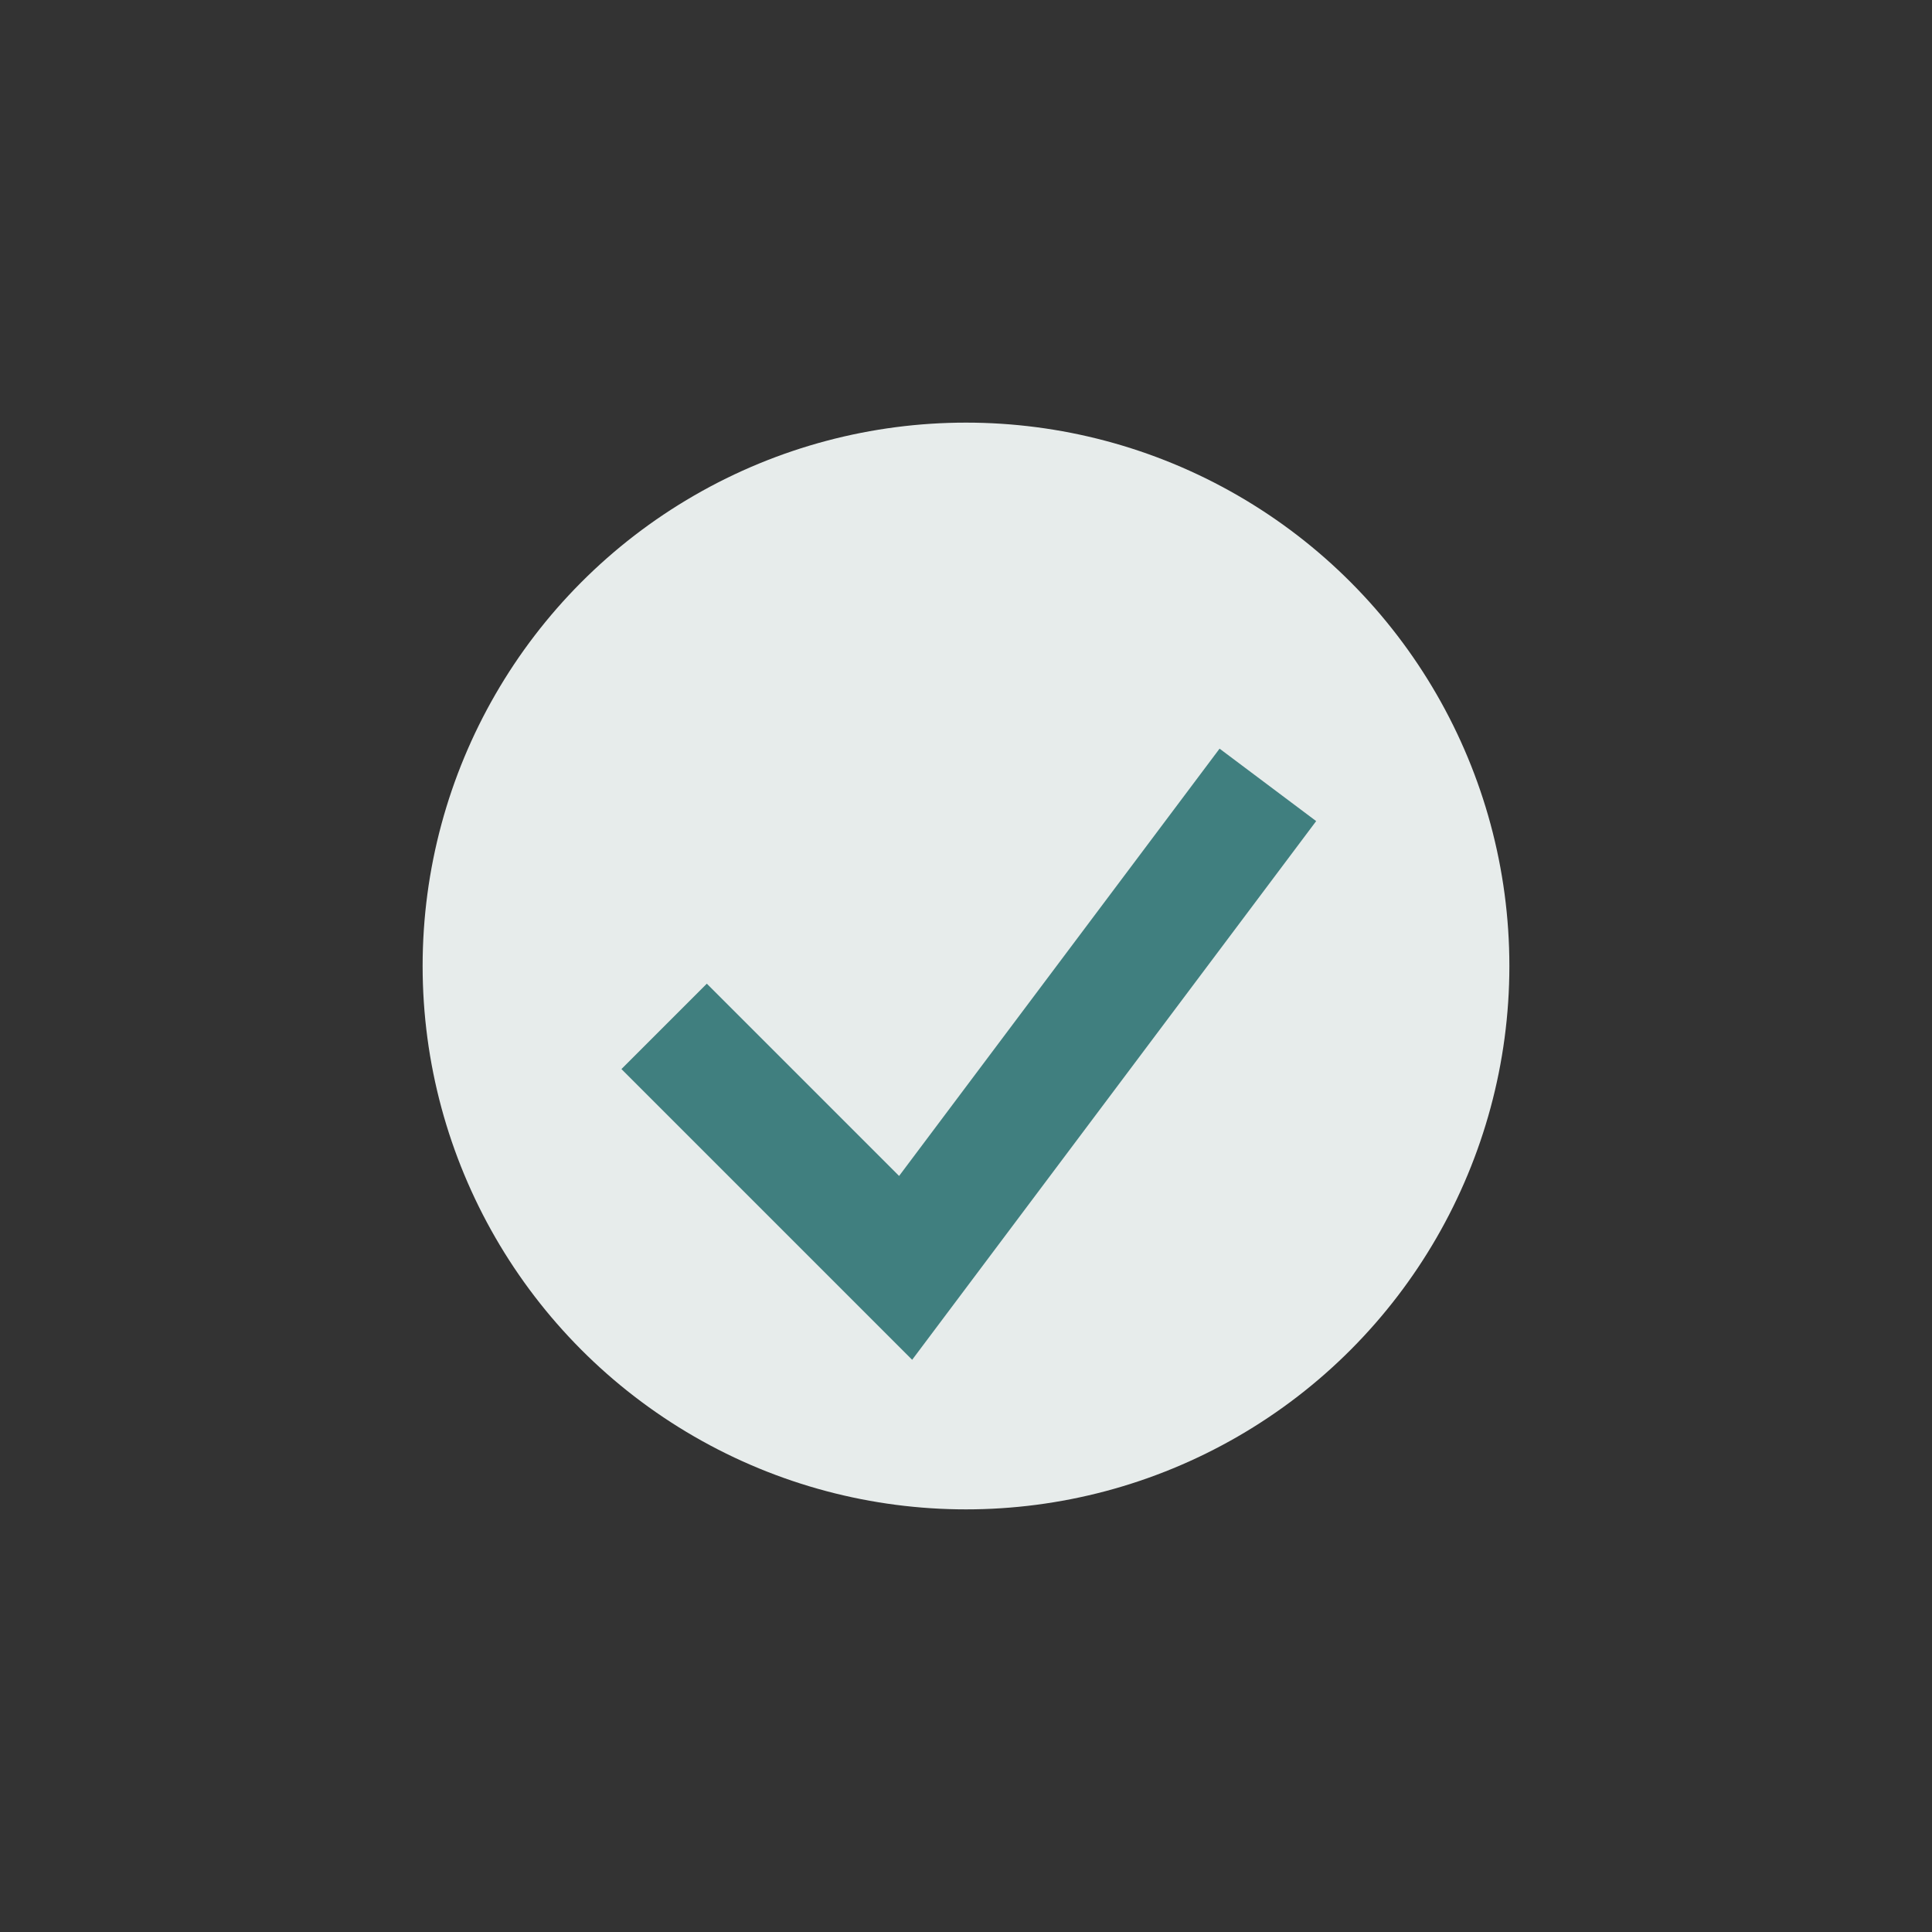
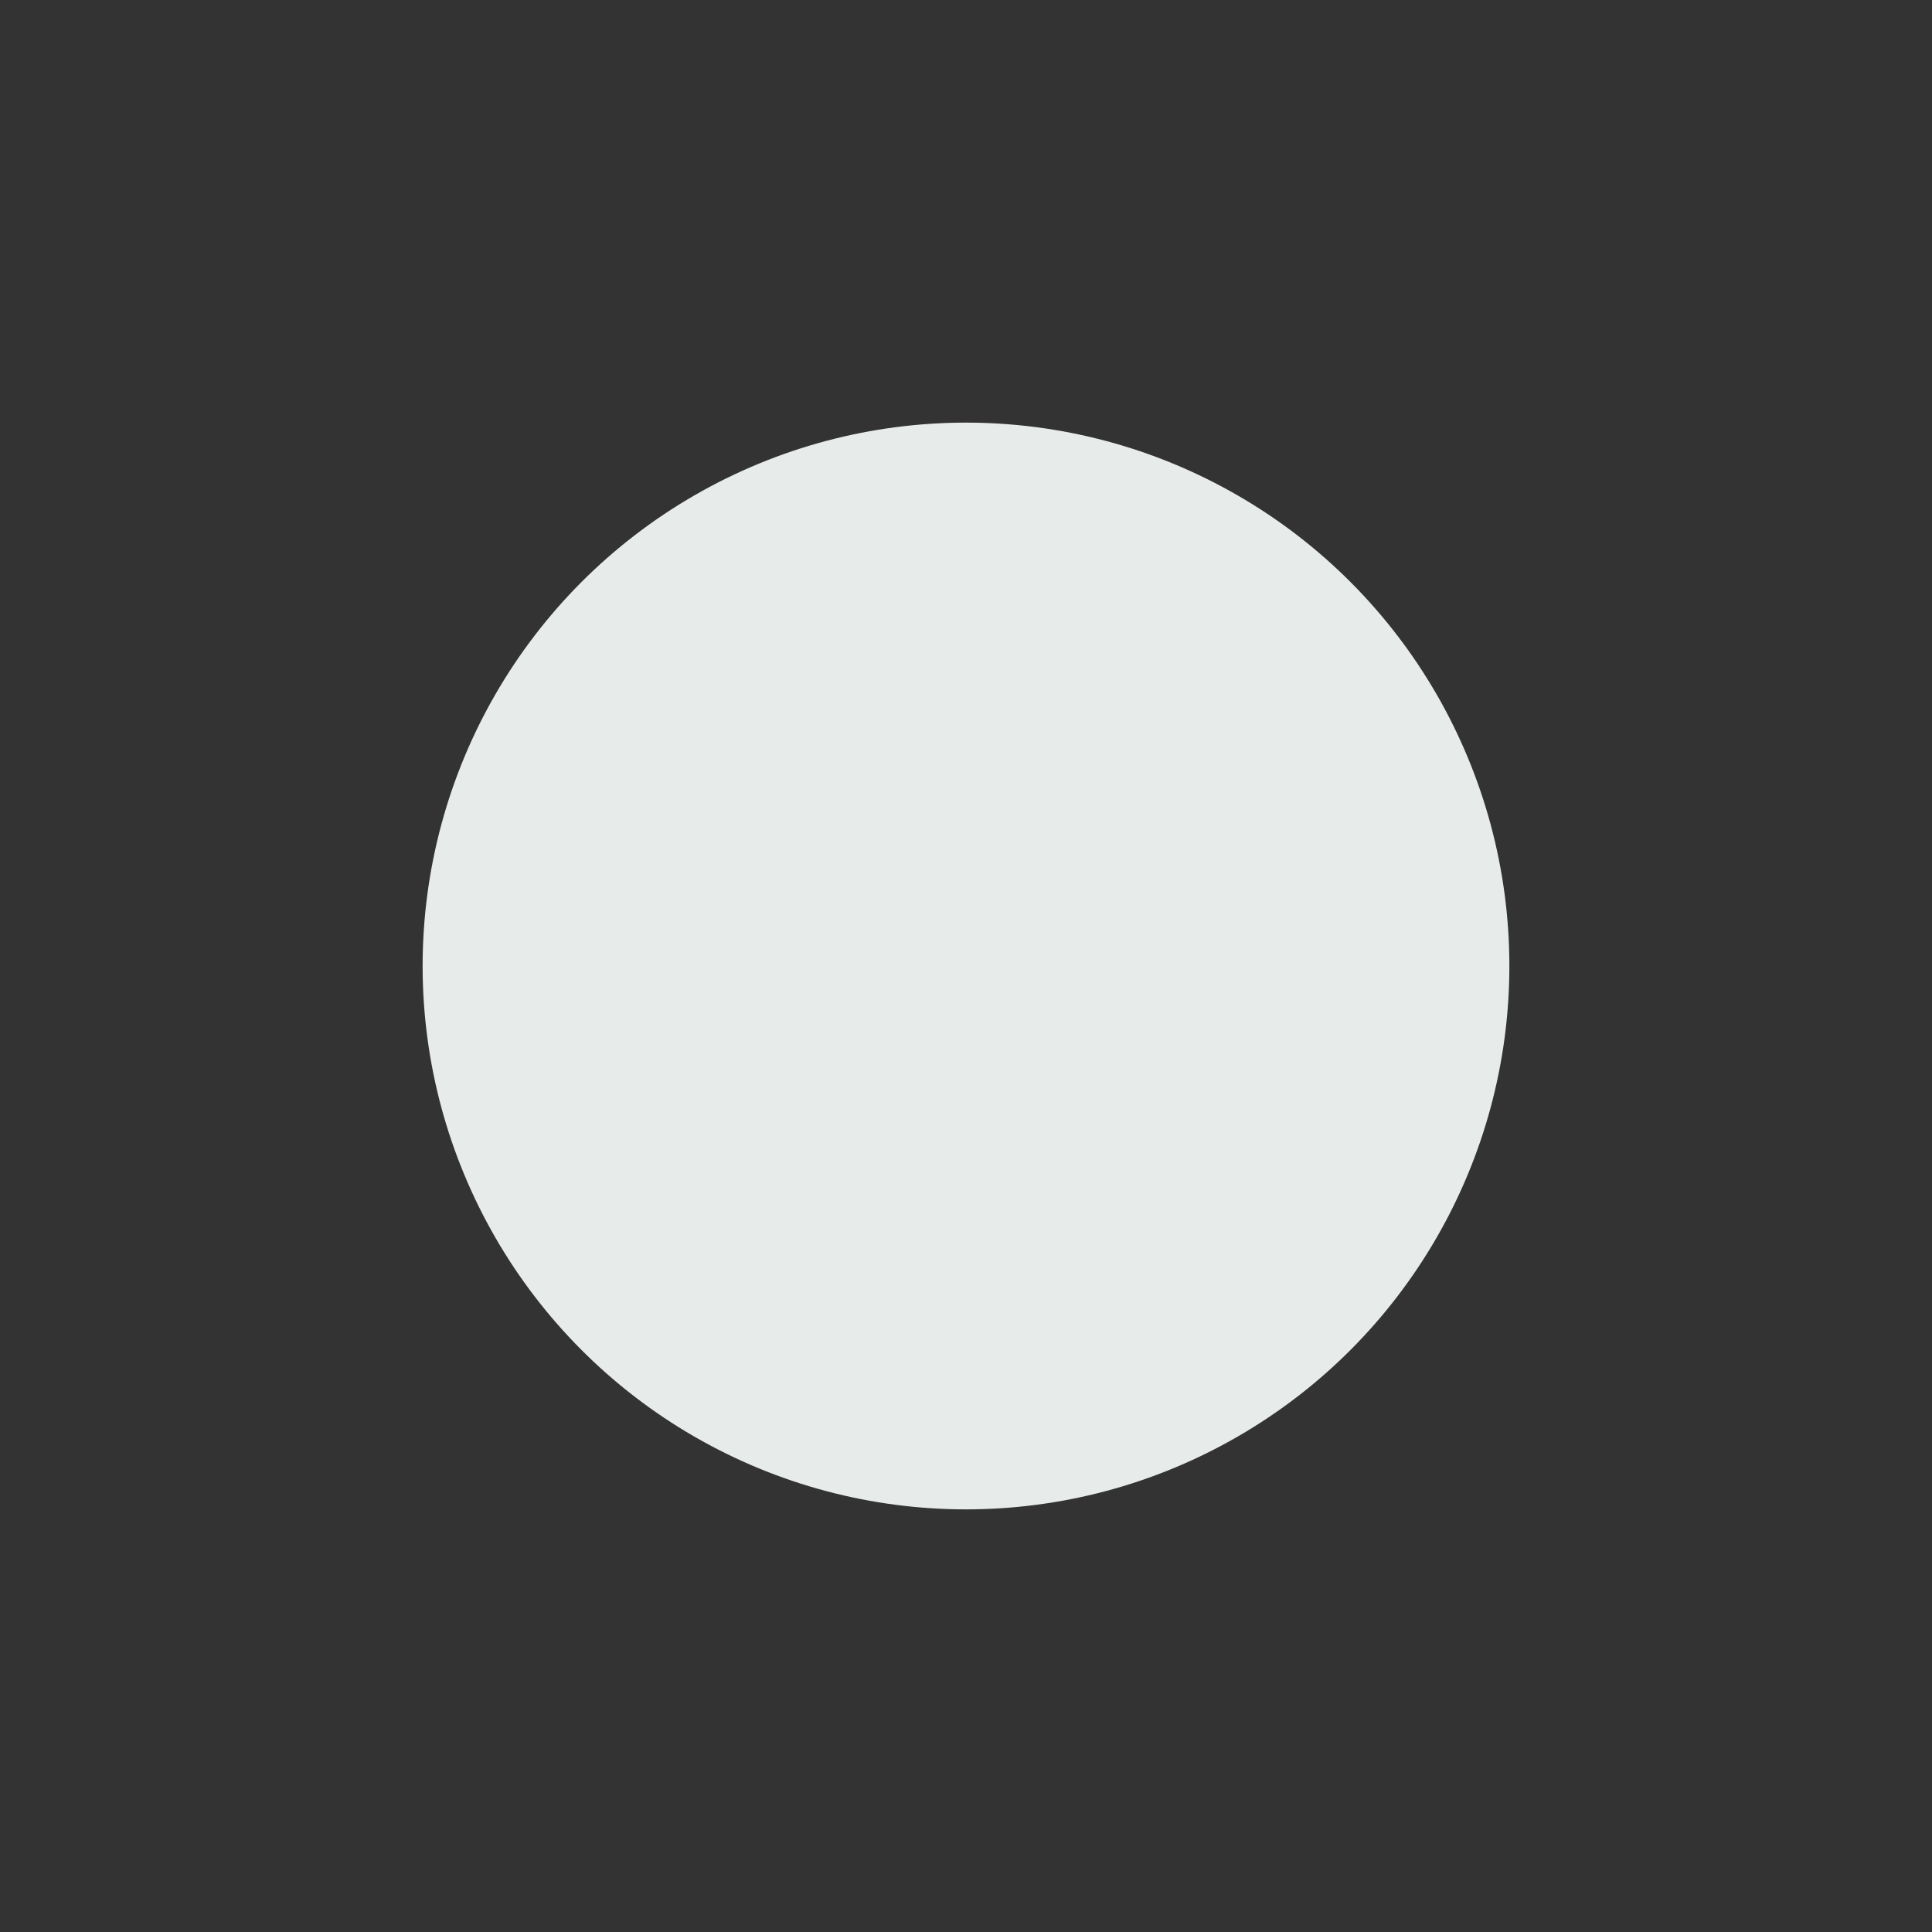
<svg xmlns="http://www.w3.org/2000/svg" width="32" height="32" viewBox="0 0 32 32">
  <rect x="0" y="0" width="32" height="32" fill="#333333" stroke="none" />
  <circle cx="16" cy="16" r="9" fill="#E7ECEB" />
-   <path d="M11 17l4 4 6-8" stroke="#407F7F" stroke-width="2" fill="none" />
</svg>